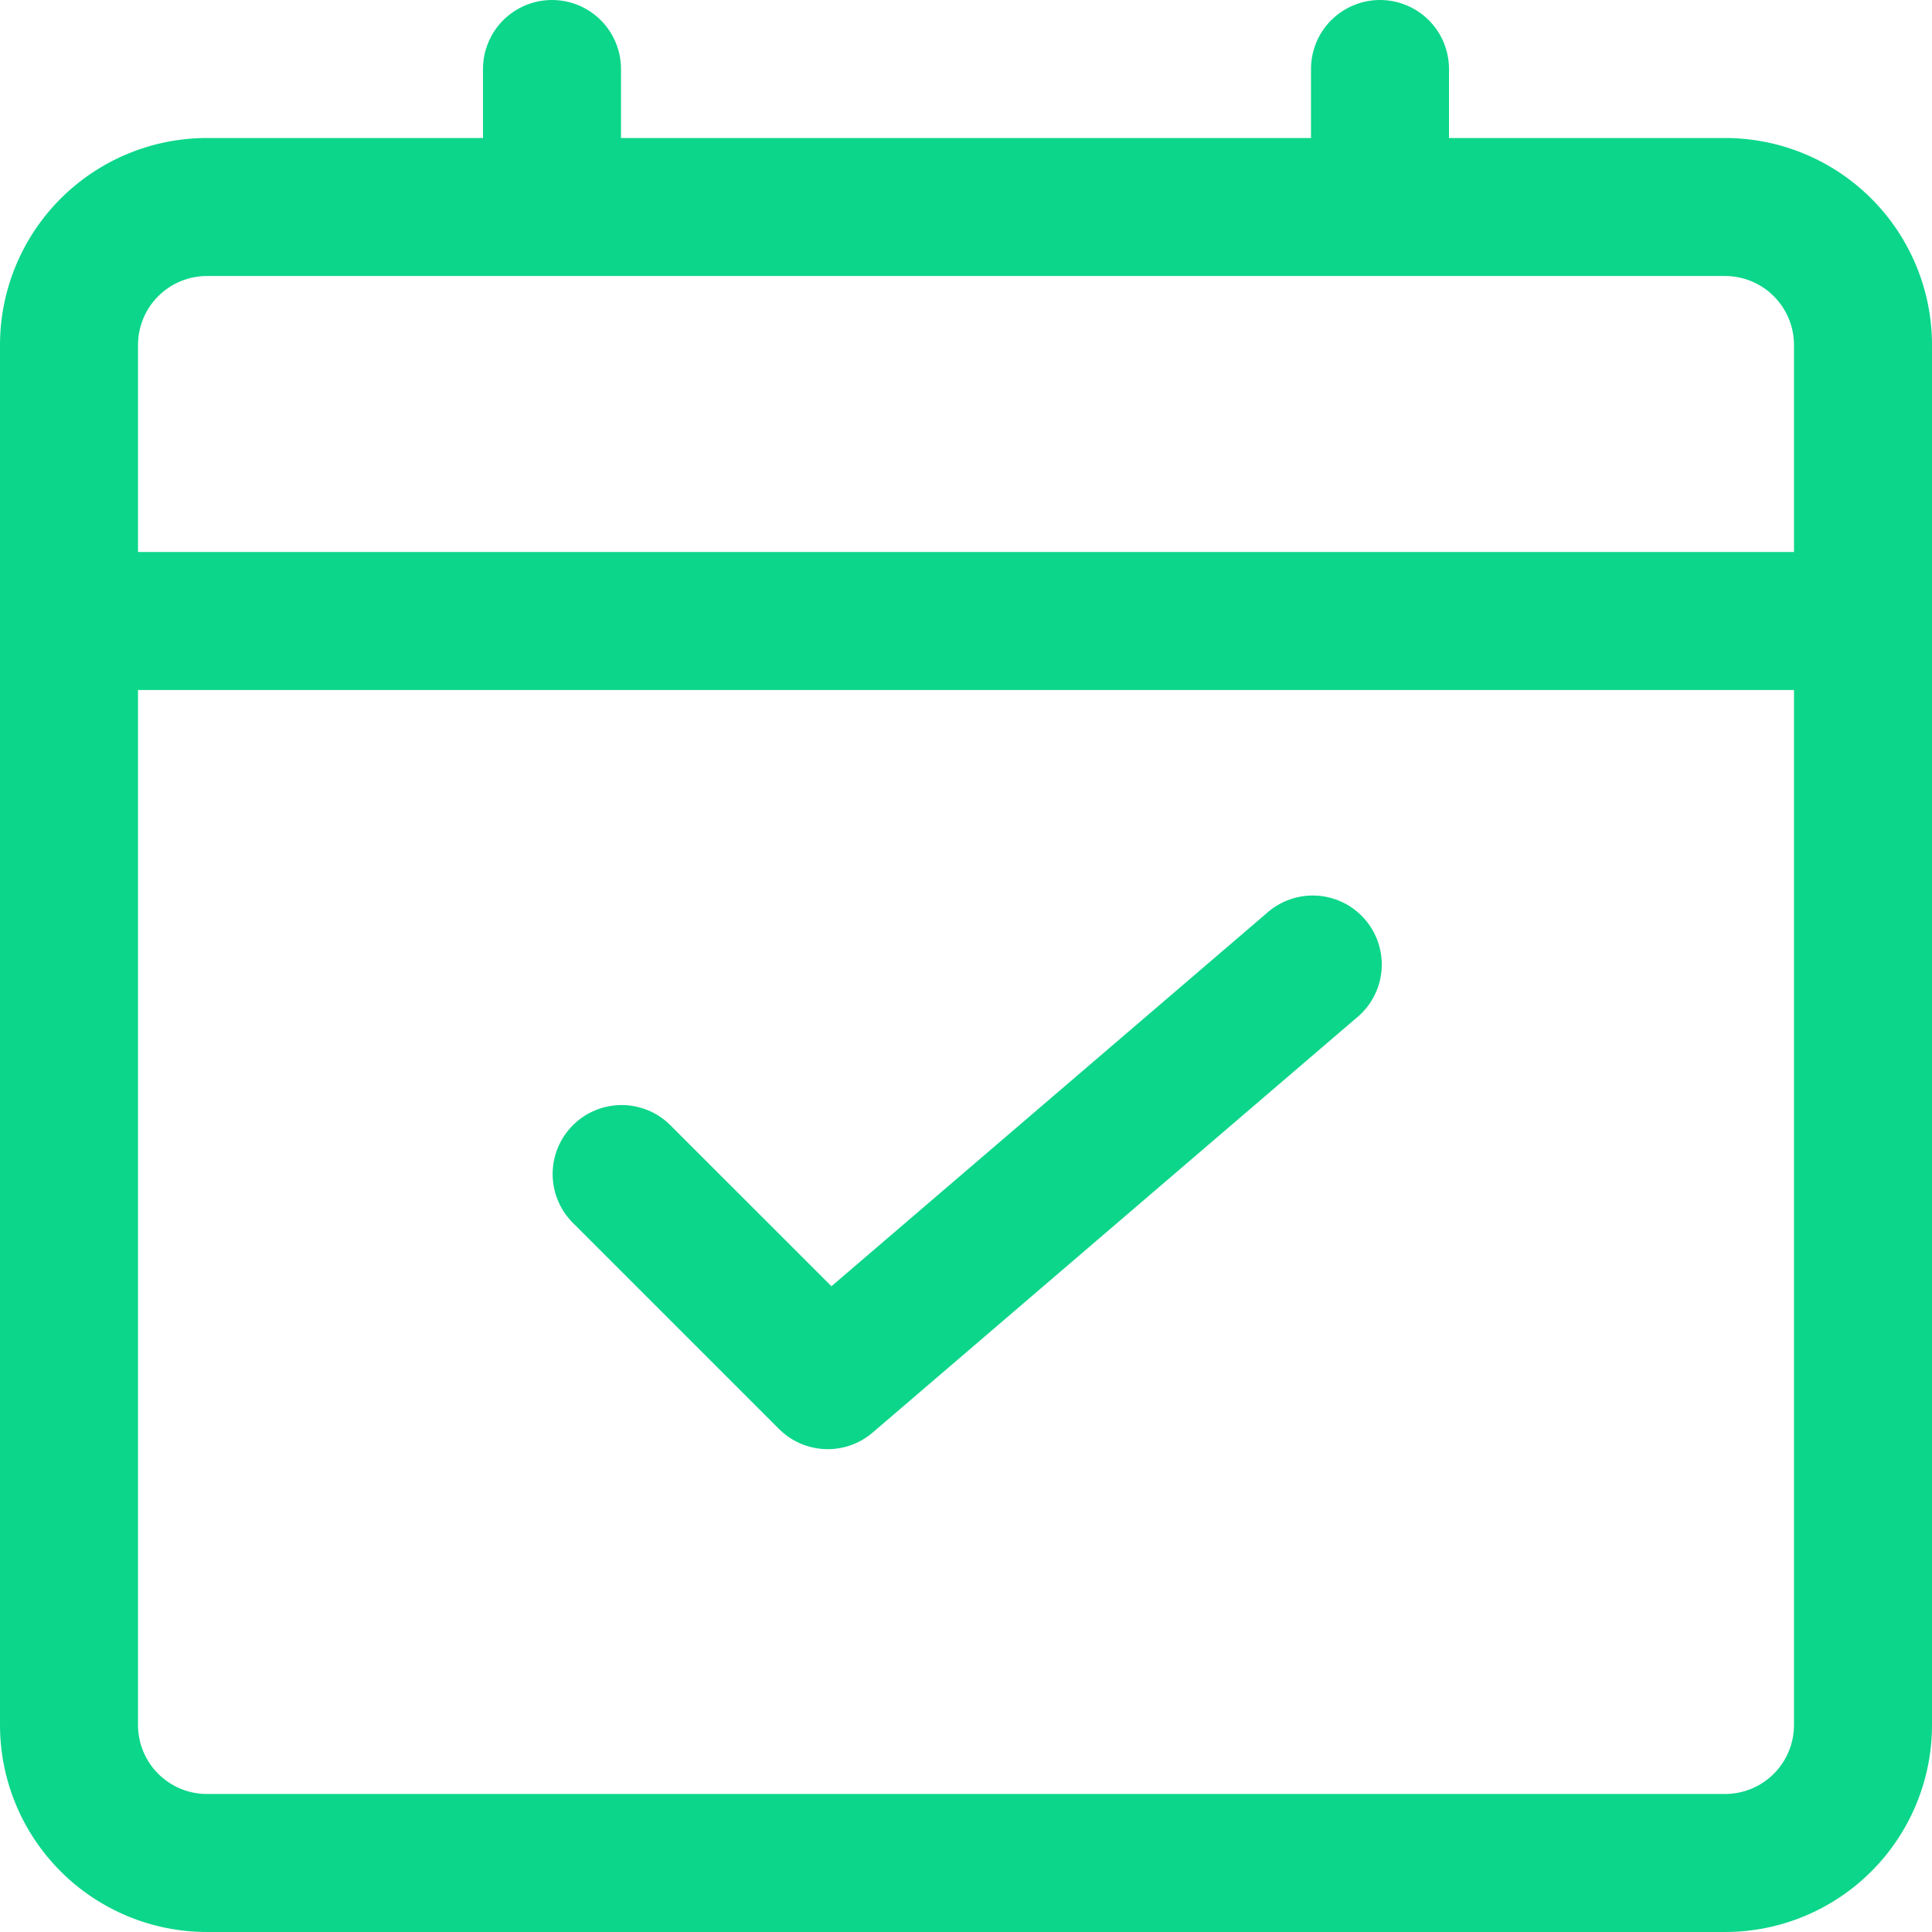
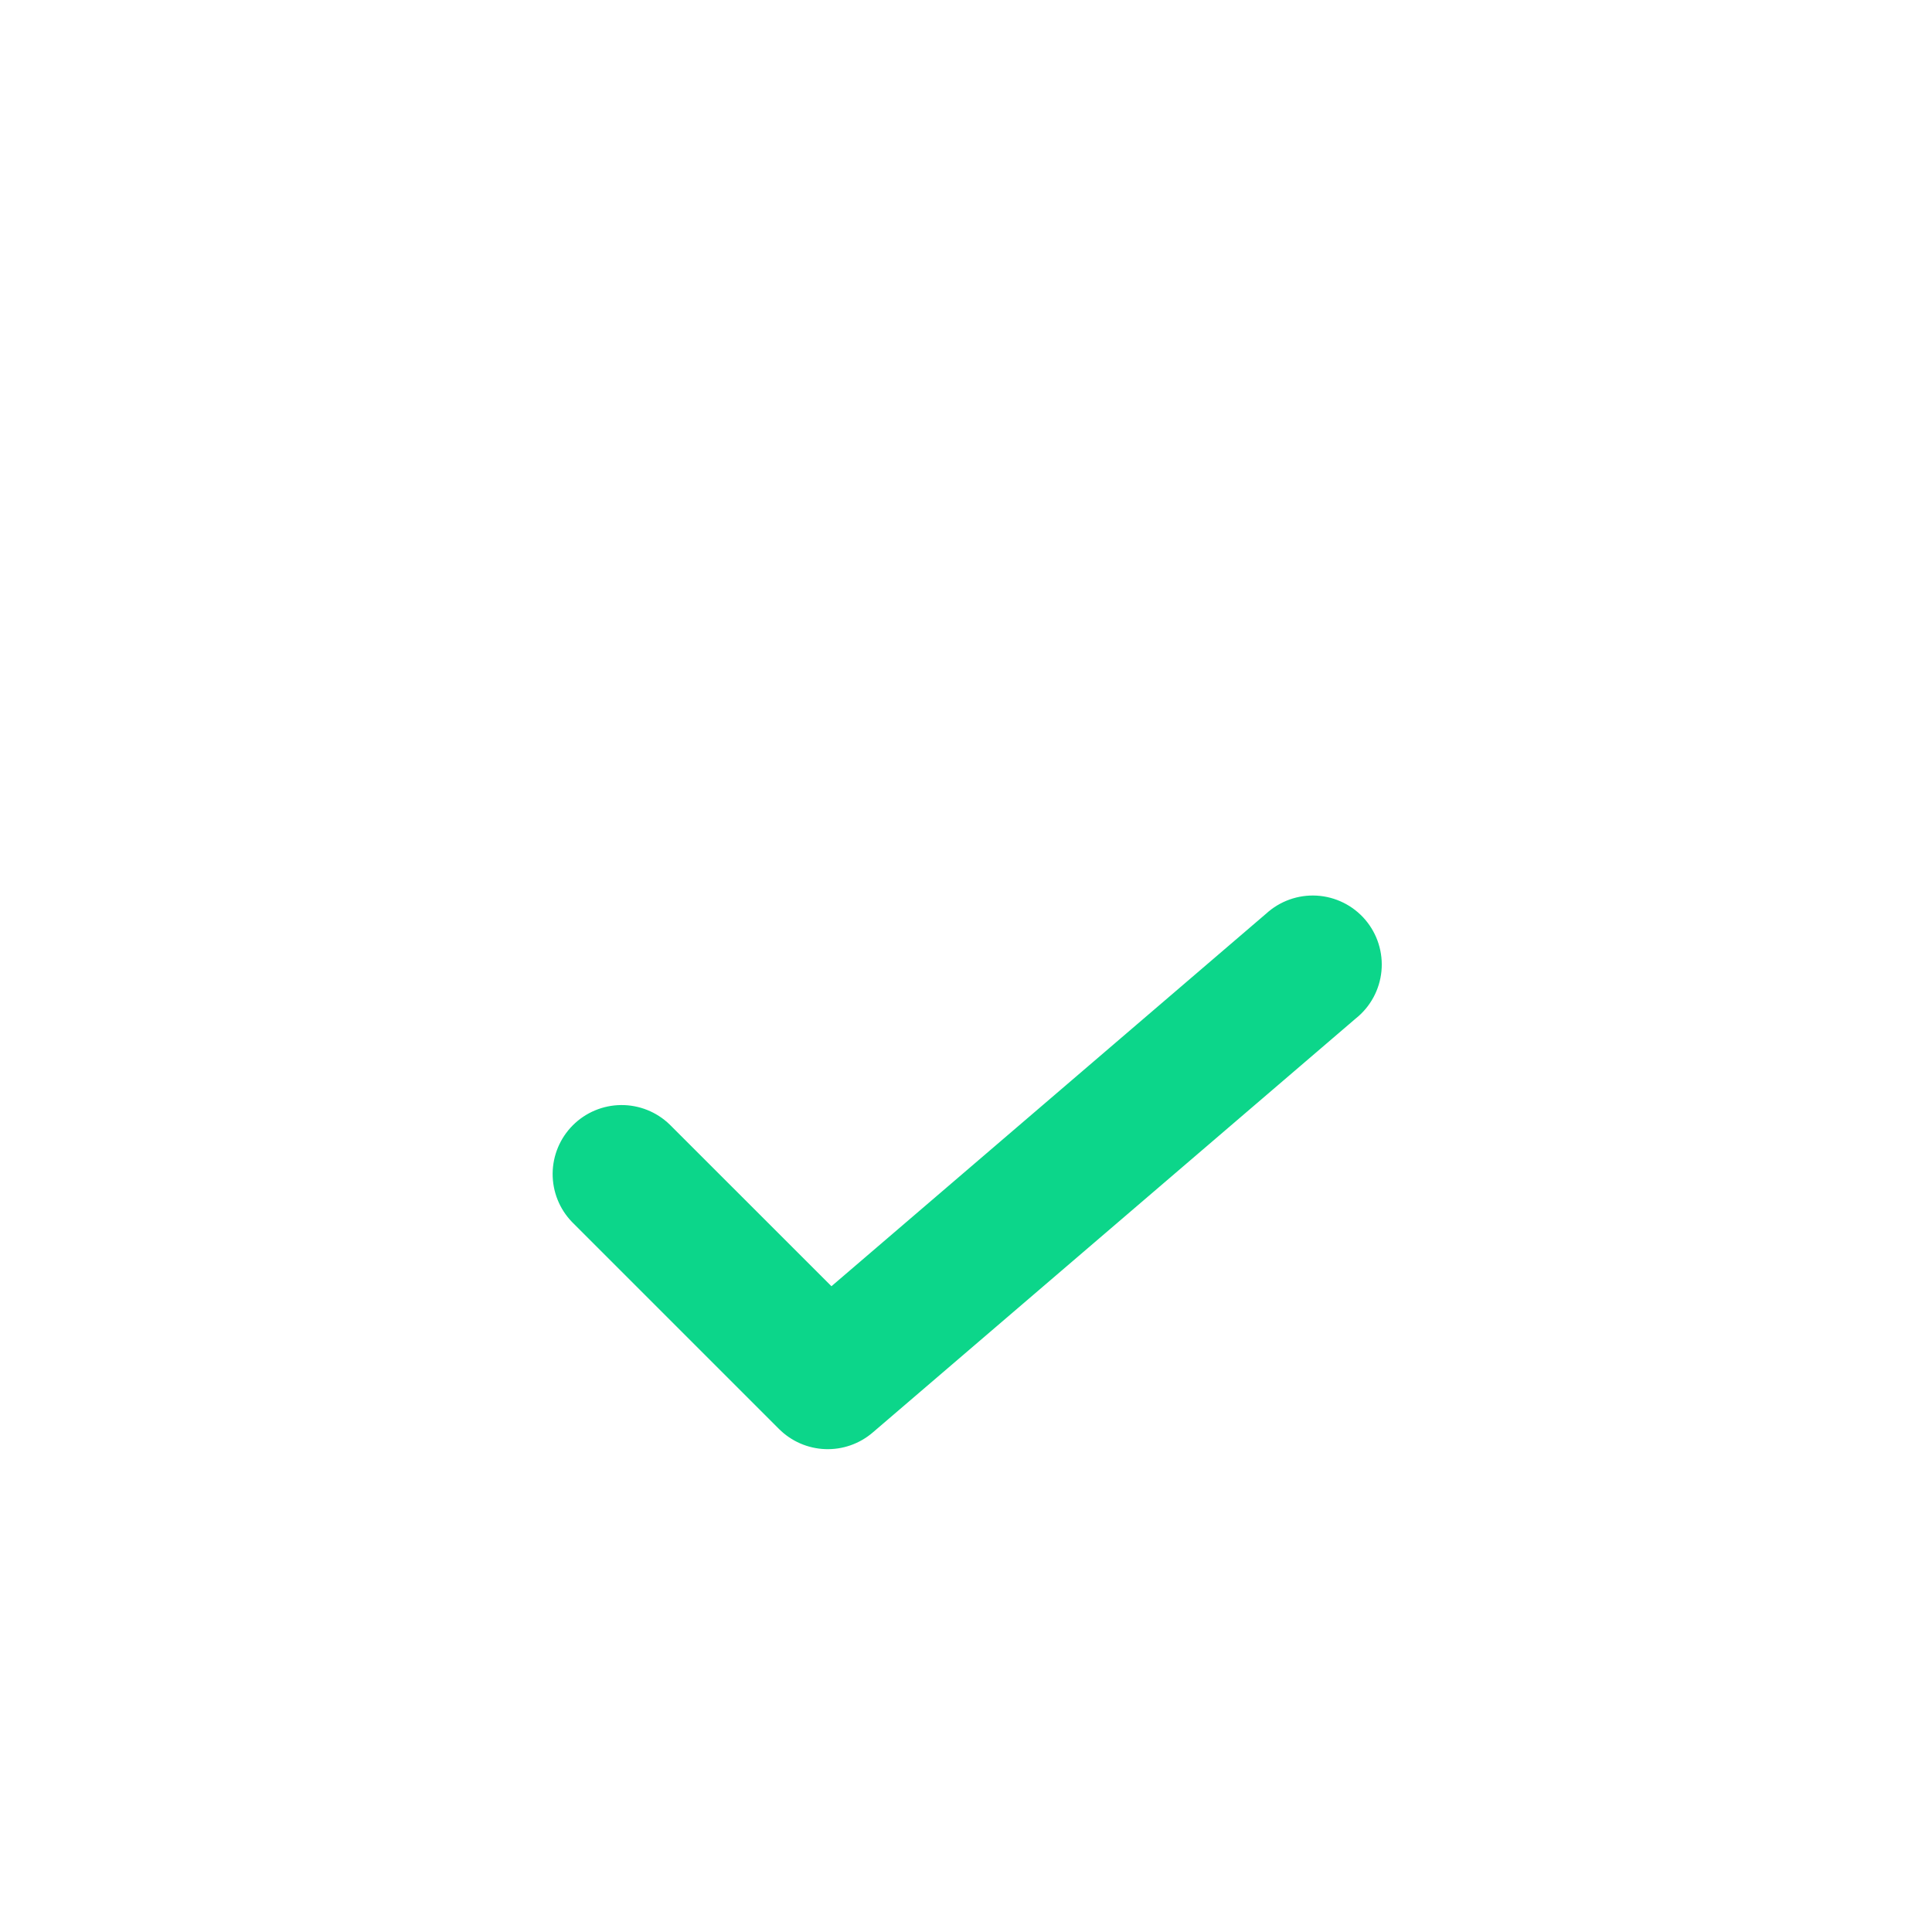
<svg xmlns="http://www.w3.org/2000/svg" width="448" height="448" viewBox="0 0 448 448" fill="none">
-   <path d="M400 32H336V16C336 11.757 334.314 7.687 331.314 4.686C328.313 1.686 324.243 0 320 0C315.757 0 311.687 1.686 308.686 4.686C305.686 7.687 304 11.757 304 16V32H144V16C144 11.757 142.314 7.687 139.314 4.686C136.313 1.686 132.243 0 128 0C123.757 0 119.687 1.686 116.686 4.686C113.686 7.687 112 11.757 112 16V32H48C35.27 32 23.061 37.057 14.059 46.059C5.057 55.061 0 67.27 0 80V400C0 412.73 5.057 424.939 14.059 433.941C23.061 442.943 35.27 448 48 448H400C412.73 448 424.939 442.943 433.941 433.941C442.943 424.939 448 412.73 448 400V80C448 67.27 442.943 55.061 433.941 46.059C424.939 37.057 412.73 32 400 32ZM48 64H400C404.243 64 408.313 65.686 411.314 68.686C414.314 71.687 416 75.757 416 80V128H32V80C32 75.757 33.686 71.687 36.686 68.686C39.687 65.686 43.757 64 48 64ZM400 416H48C43.757 416 39.687 414.314 36.686 411.314C33.686 408.313 32 404.243 32 400V160H416V400C416 404.243 414.314 408.313 411.314 411.314C408.313 414.314 404.243 416 400 416Z" fill="#0CD68A" />
  <path d="M293.6 211.856L192.8 298.256L155.264 260.736C152.246 257.822 148.205 256.209 144.009 256.246C139.814 256.282 135.801 257.965 132.835 260.931C129.868 263.898 128.185 267.911 128.149 272.106C128.113 276.301 129.725 280.343 132.64 283.36L180.64 331.36C183.49 334.206 187.308 335.873 191.333 336.027C195.358 336.181 199.292 334.812 202.352 332.192L314.352 236.192C316.038 234.855 317.437 233.192 318.465 231.301C319.493 229.411 320.13 227.333 320.336 225.191C320.542 223.049 320.314 220.887 319.666 218.835C319.018 216.783 317.962 214.883 316.562 213.249C315.163 211.614 313.447 210.279 311.52 209.323C309.592 208.367 307.491 207.809 305.343 207.683C303.195 207.558 301.043 207.867 299.017 208.592C296.991 209.318 295.132 210.444 293.552 211.904L293.6 211.856Z" fill="#0CD68A" />
</svg>